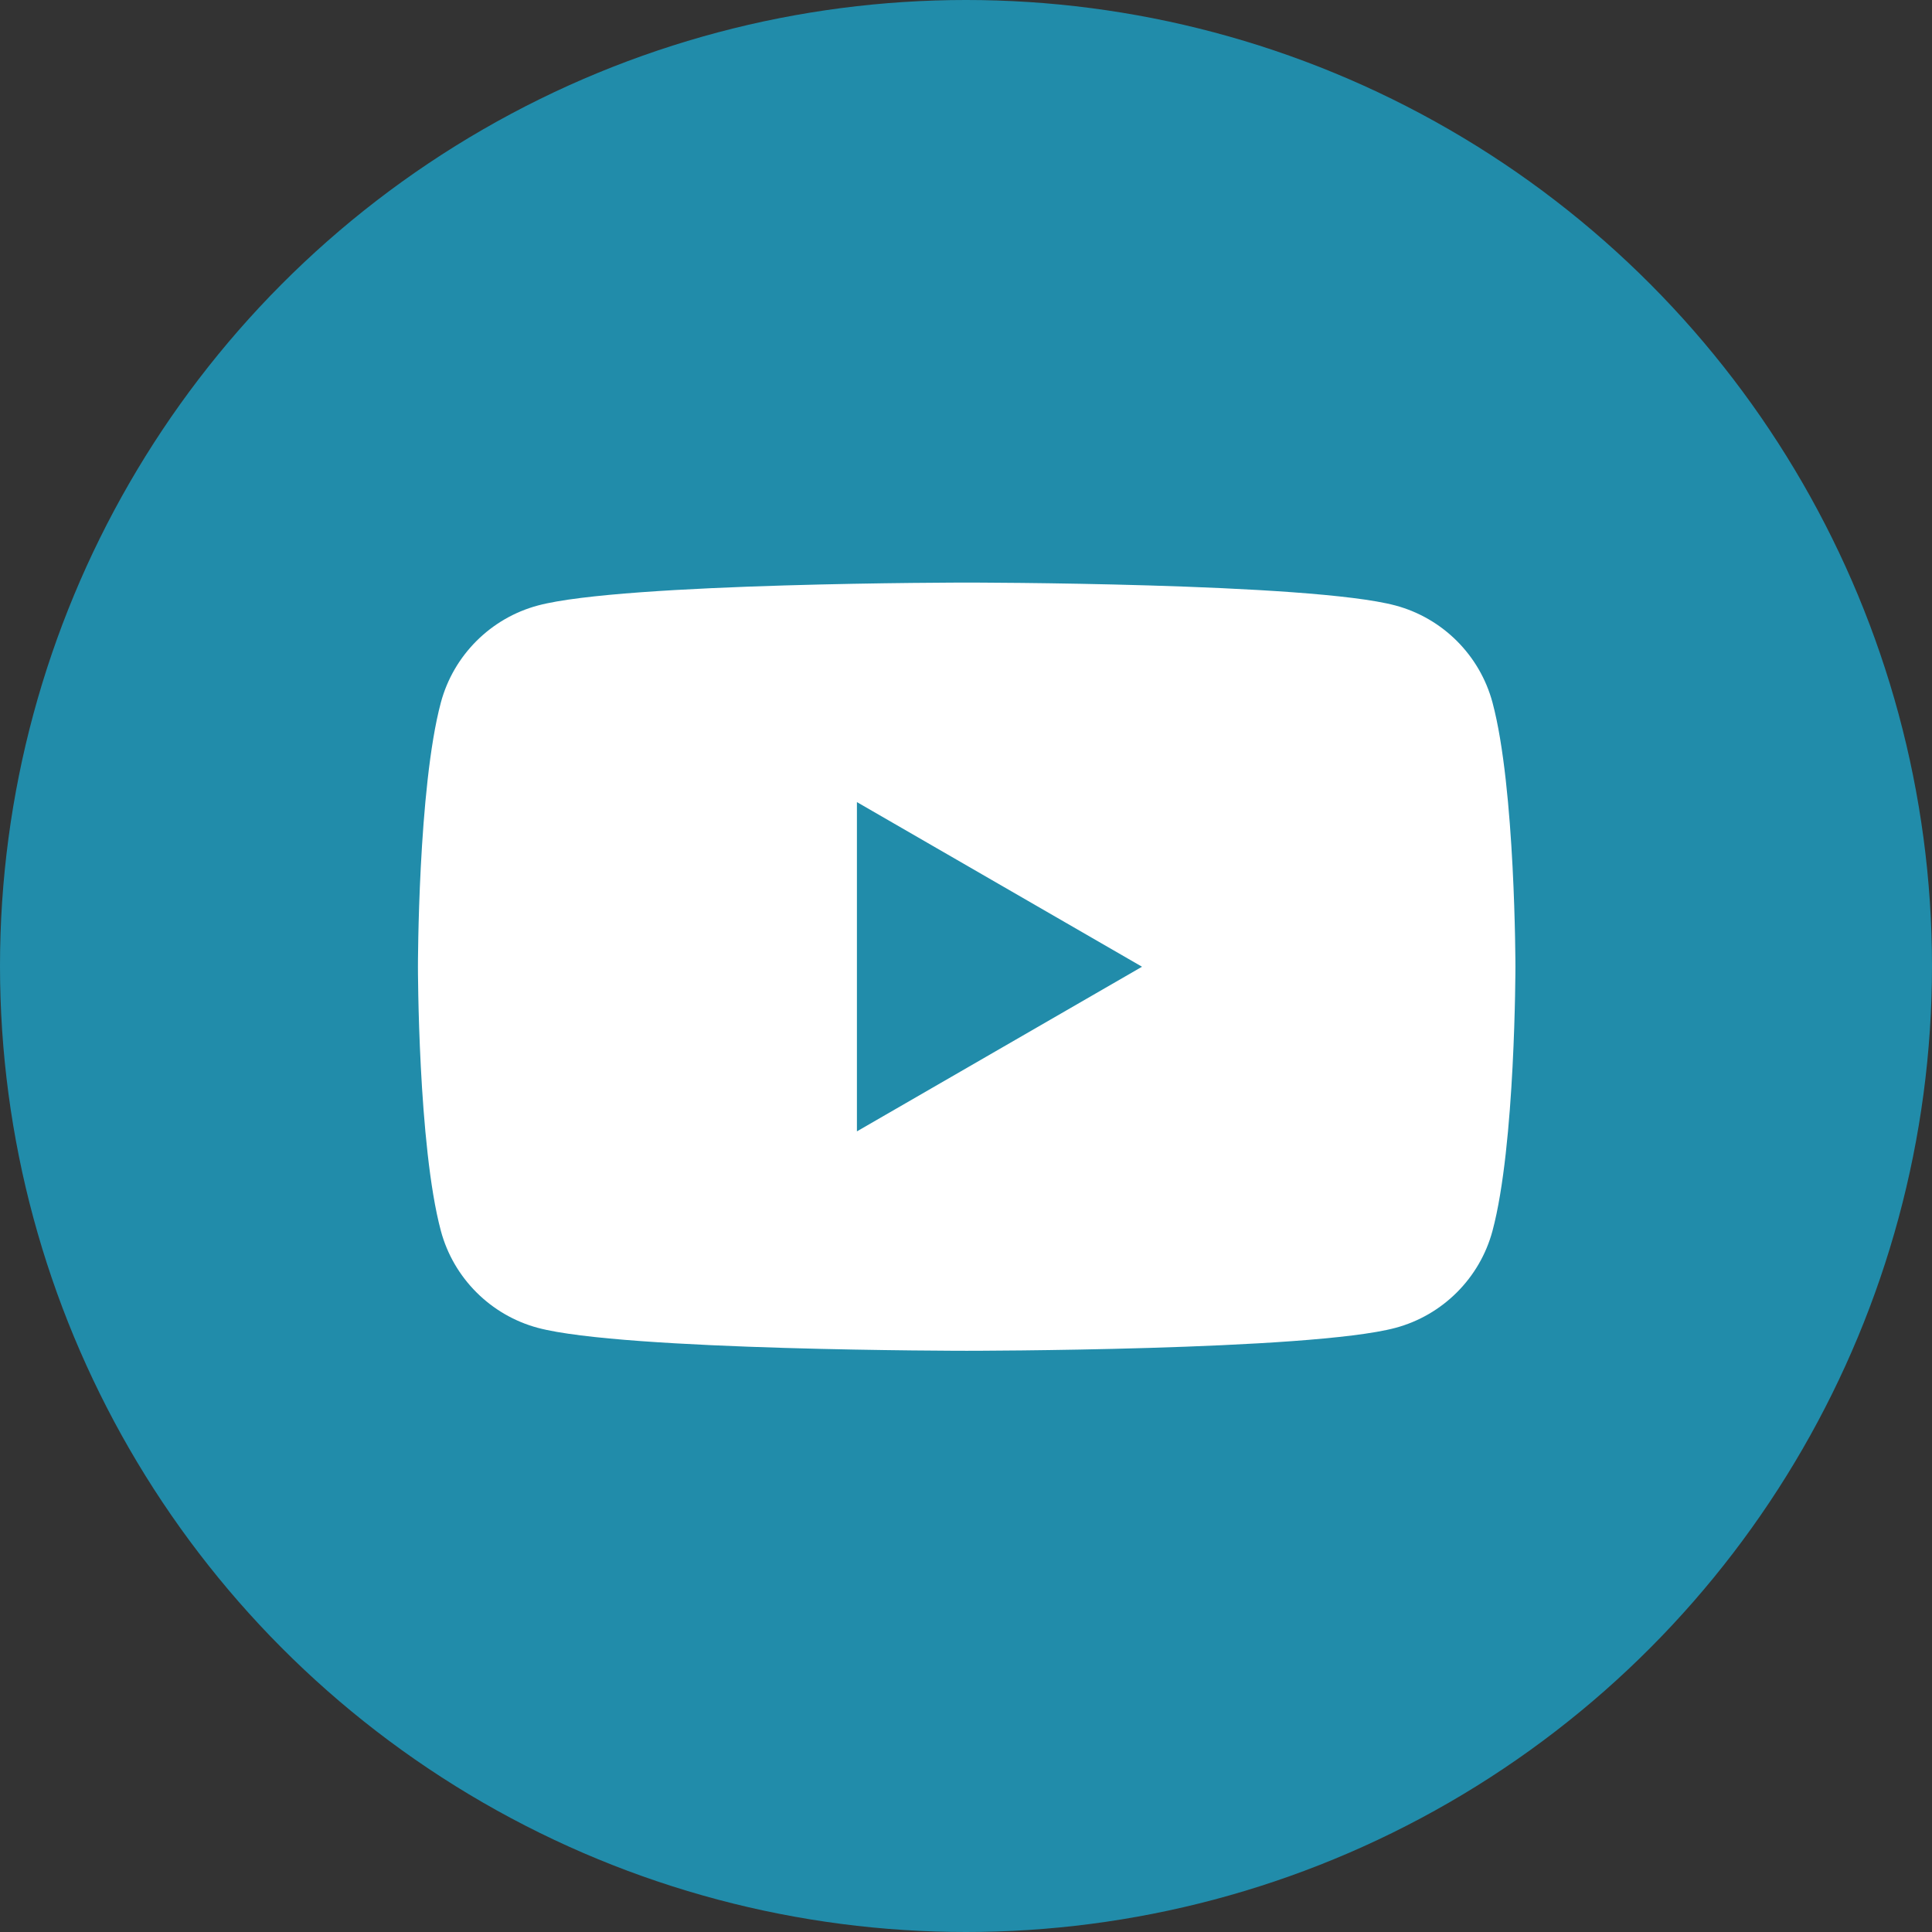
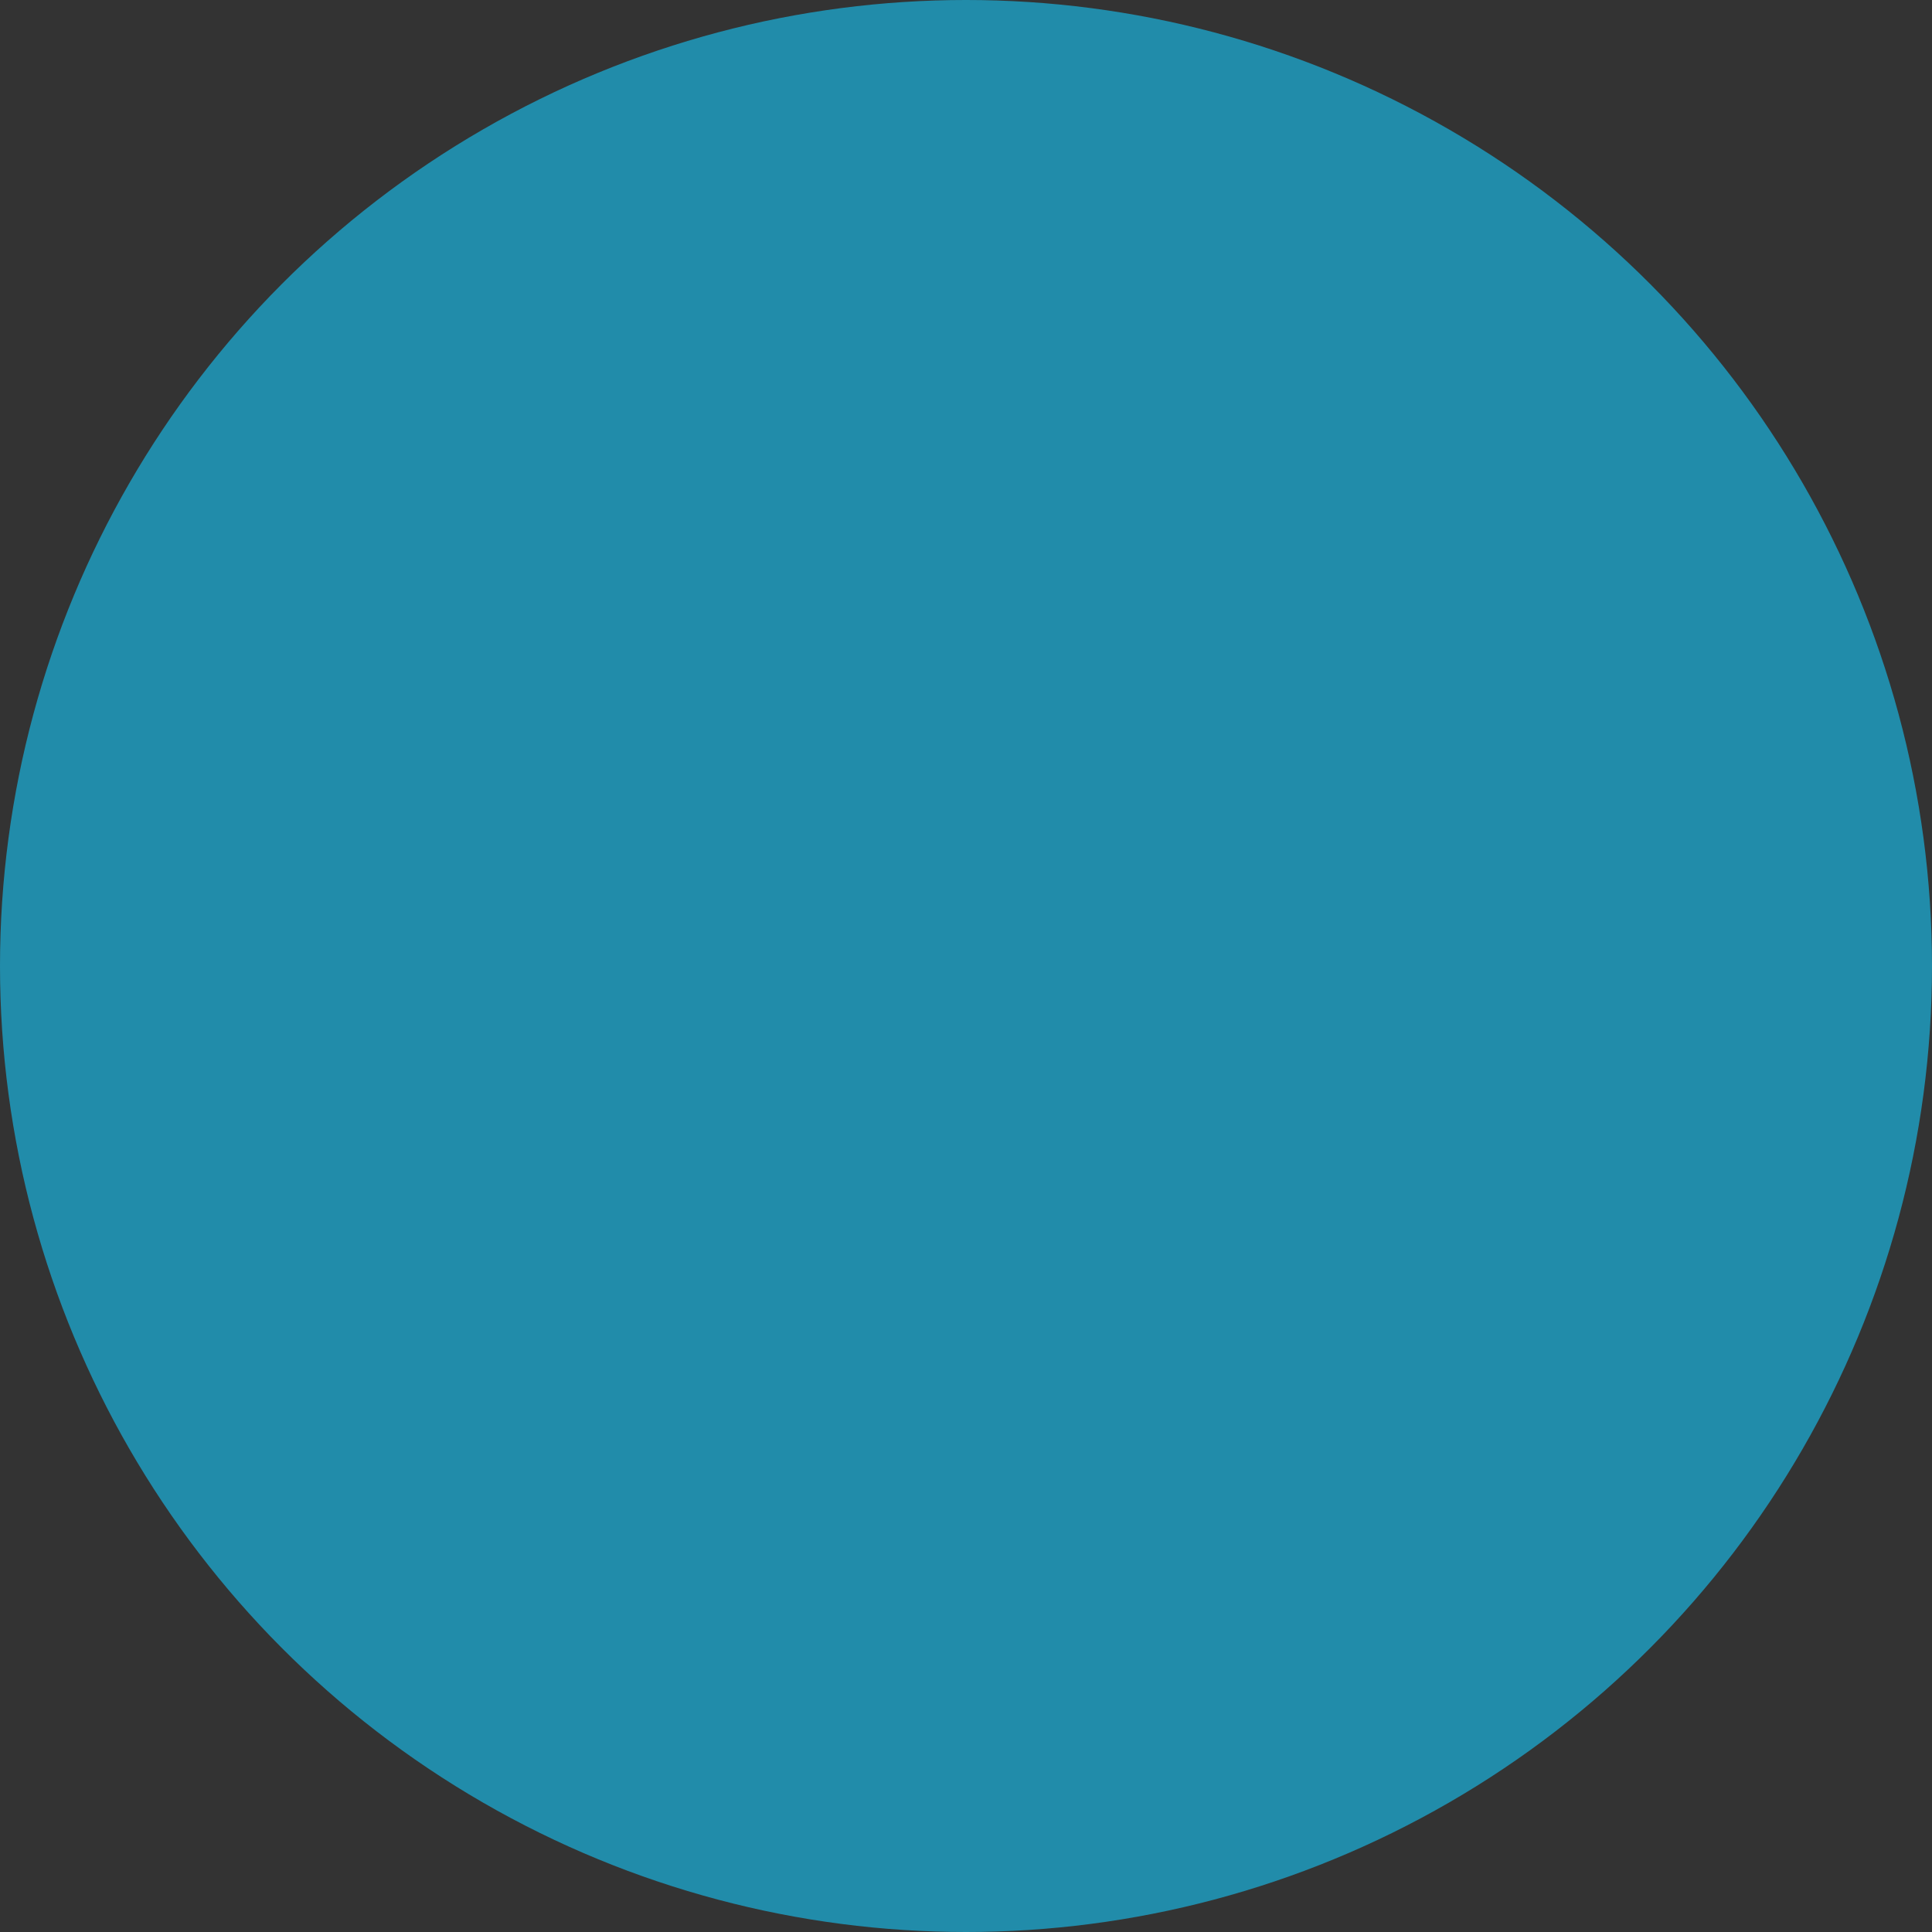
<svg xmlns="http://www.w3.org/2000/svg" id="icon-rua-youtube" version="1.1" viewBox="0 0 37 37">
  <rect x="0" y="0" width="37" height="37" fill="#333333" stroke="none" />
  <defs>
    <style> .st0 { fill: #fff; } .st1 { fill: #218caa; } </style>
  </defs>
  <circle class="st1" cx="18.5" cy="18.5" r="18.5" />
-   <path class="st0" d="M28.583,13.454c-.242-.904-.954-1.616-1.858-1.858-1.639-.439-8.212-.439-8.212-.439,0,0-6.573,0-8.212.439-.904.242-1.616.954-1.858,1.858-.439,1.639-.439,5.059-.439,5.059,0,0,0,3.42.439,5.059.242.904.954,1.616,1.858,1.858,1.639.439,8.212.439,8.212.439,0,0,6.573,0,8.212-.439.904-.242,1.616-.954,1.858-1.858.439-1.639.439-5.059.439-5.059,0,0,0-3.42-.439-5.059ZM16.411,21.666v-6.305l5.46,3.153-5.46,3.153Z" />
</svg>